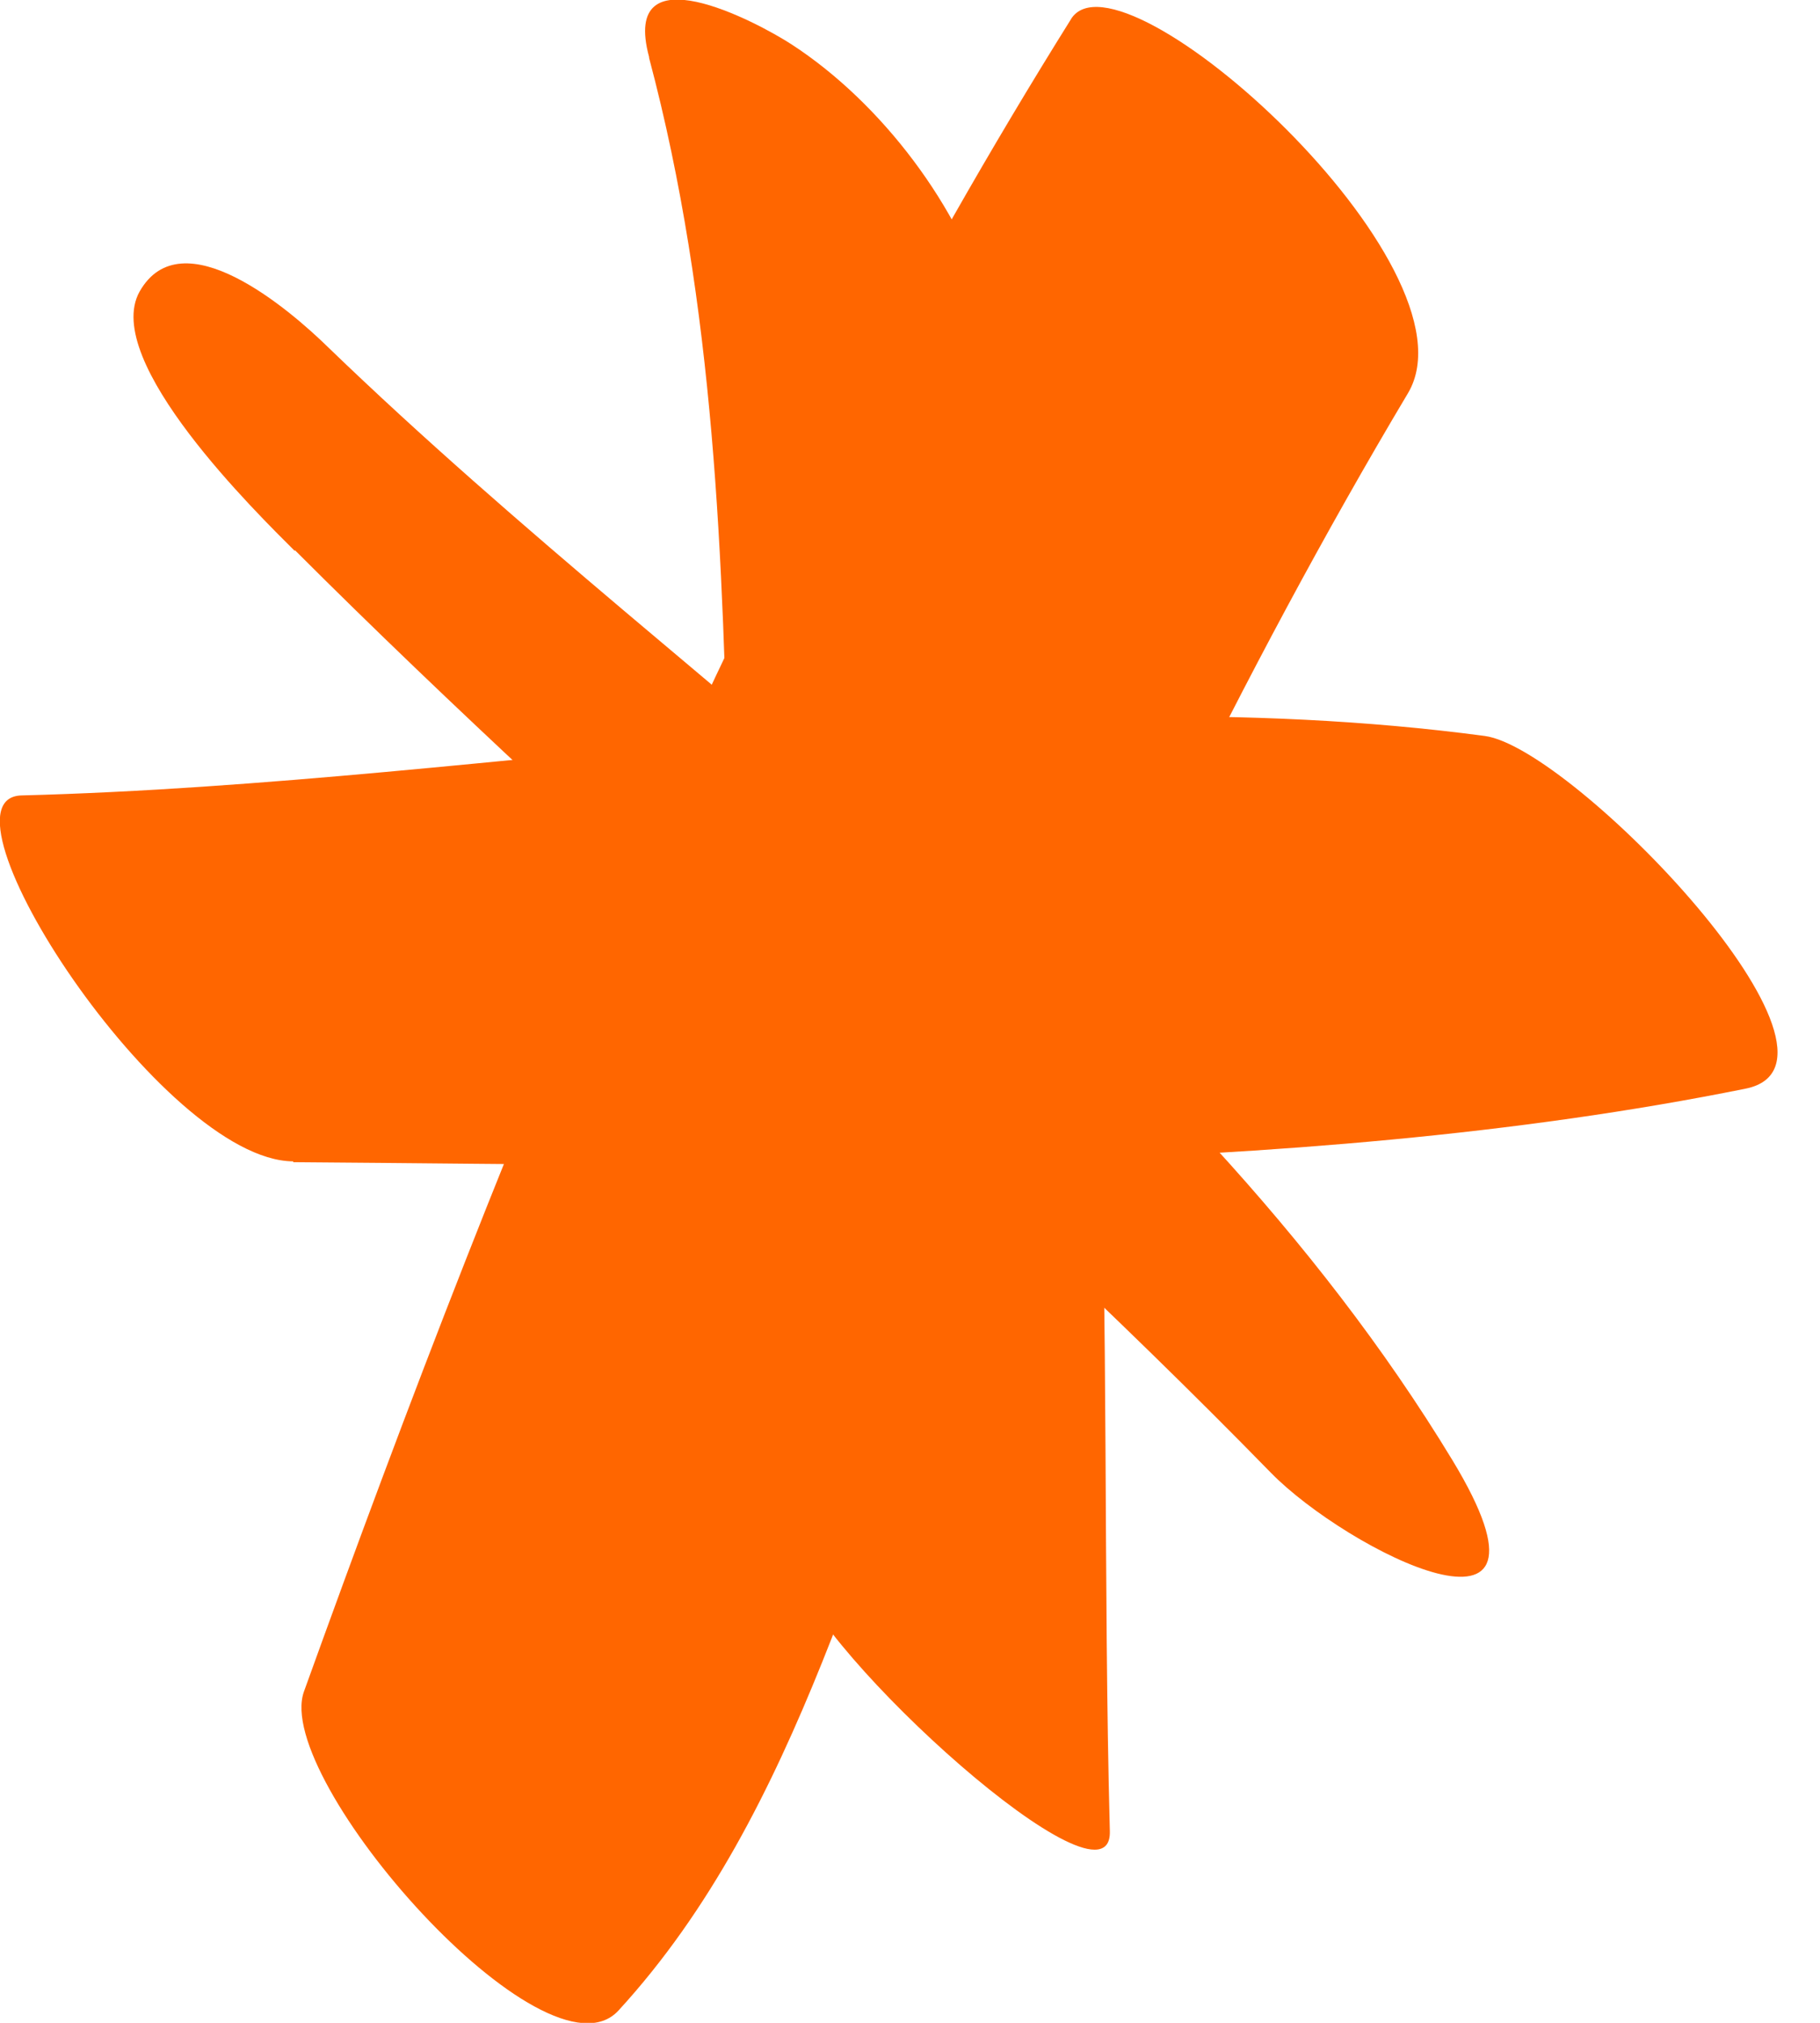
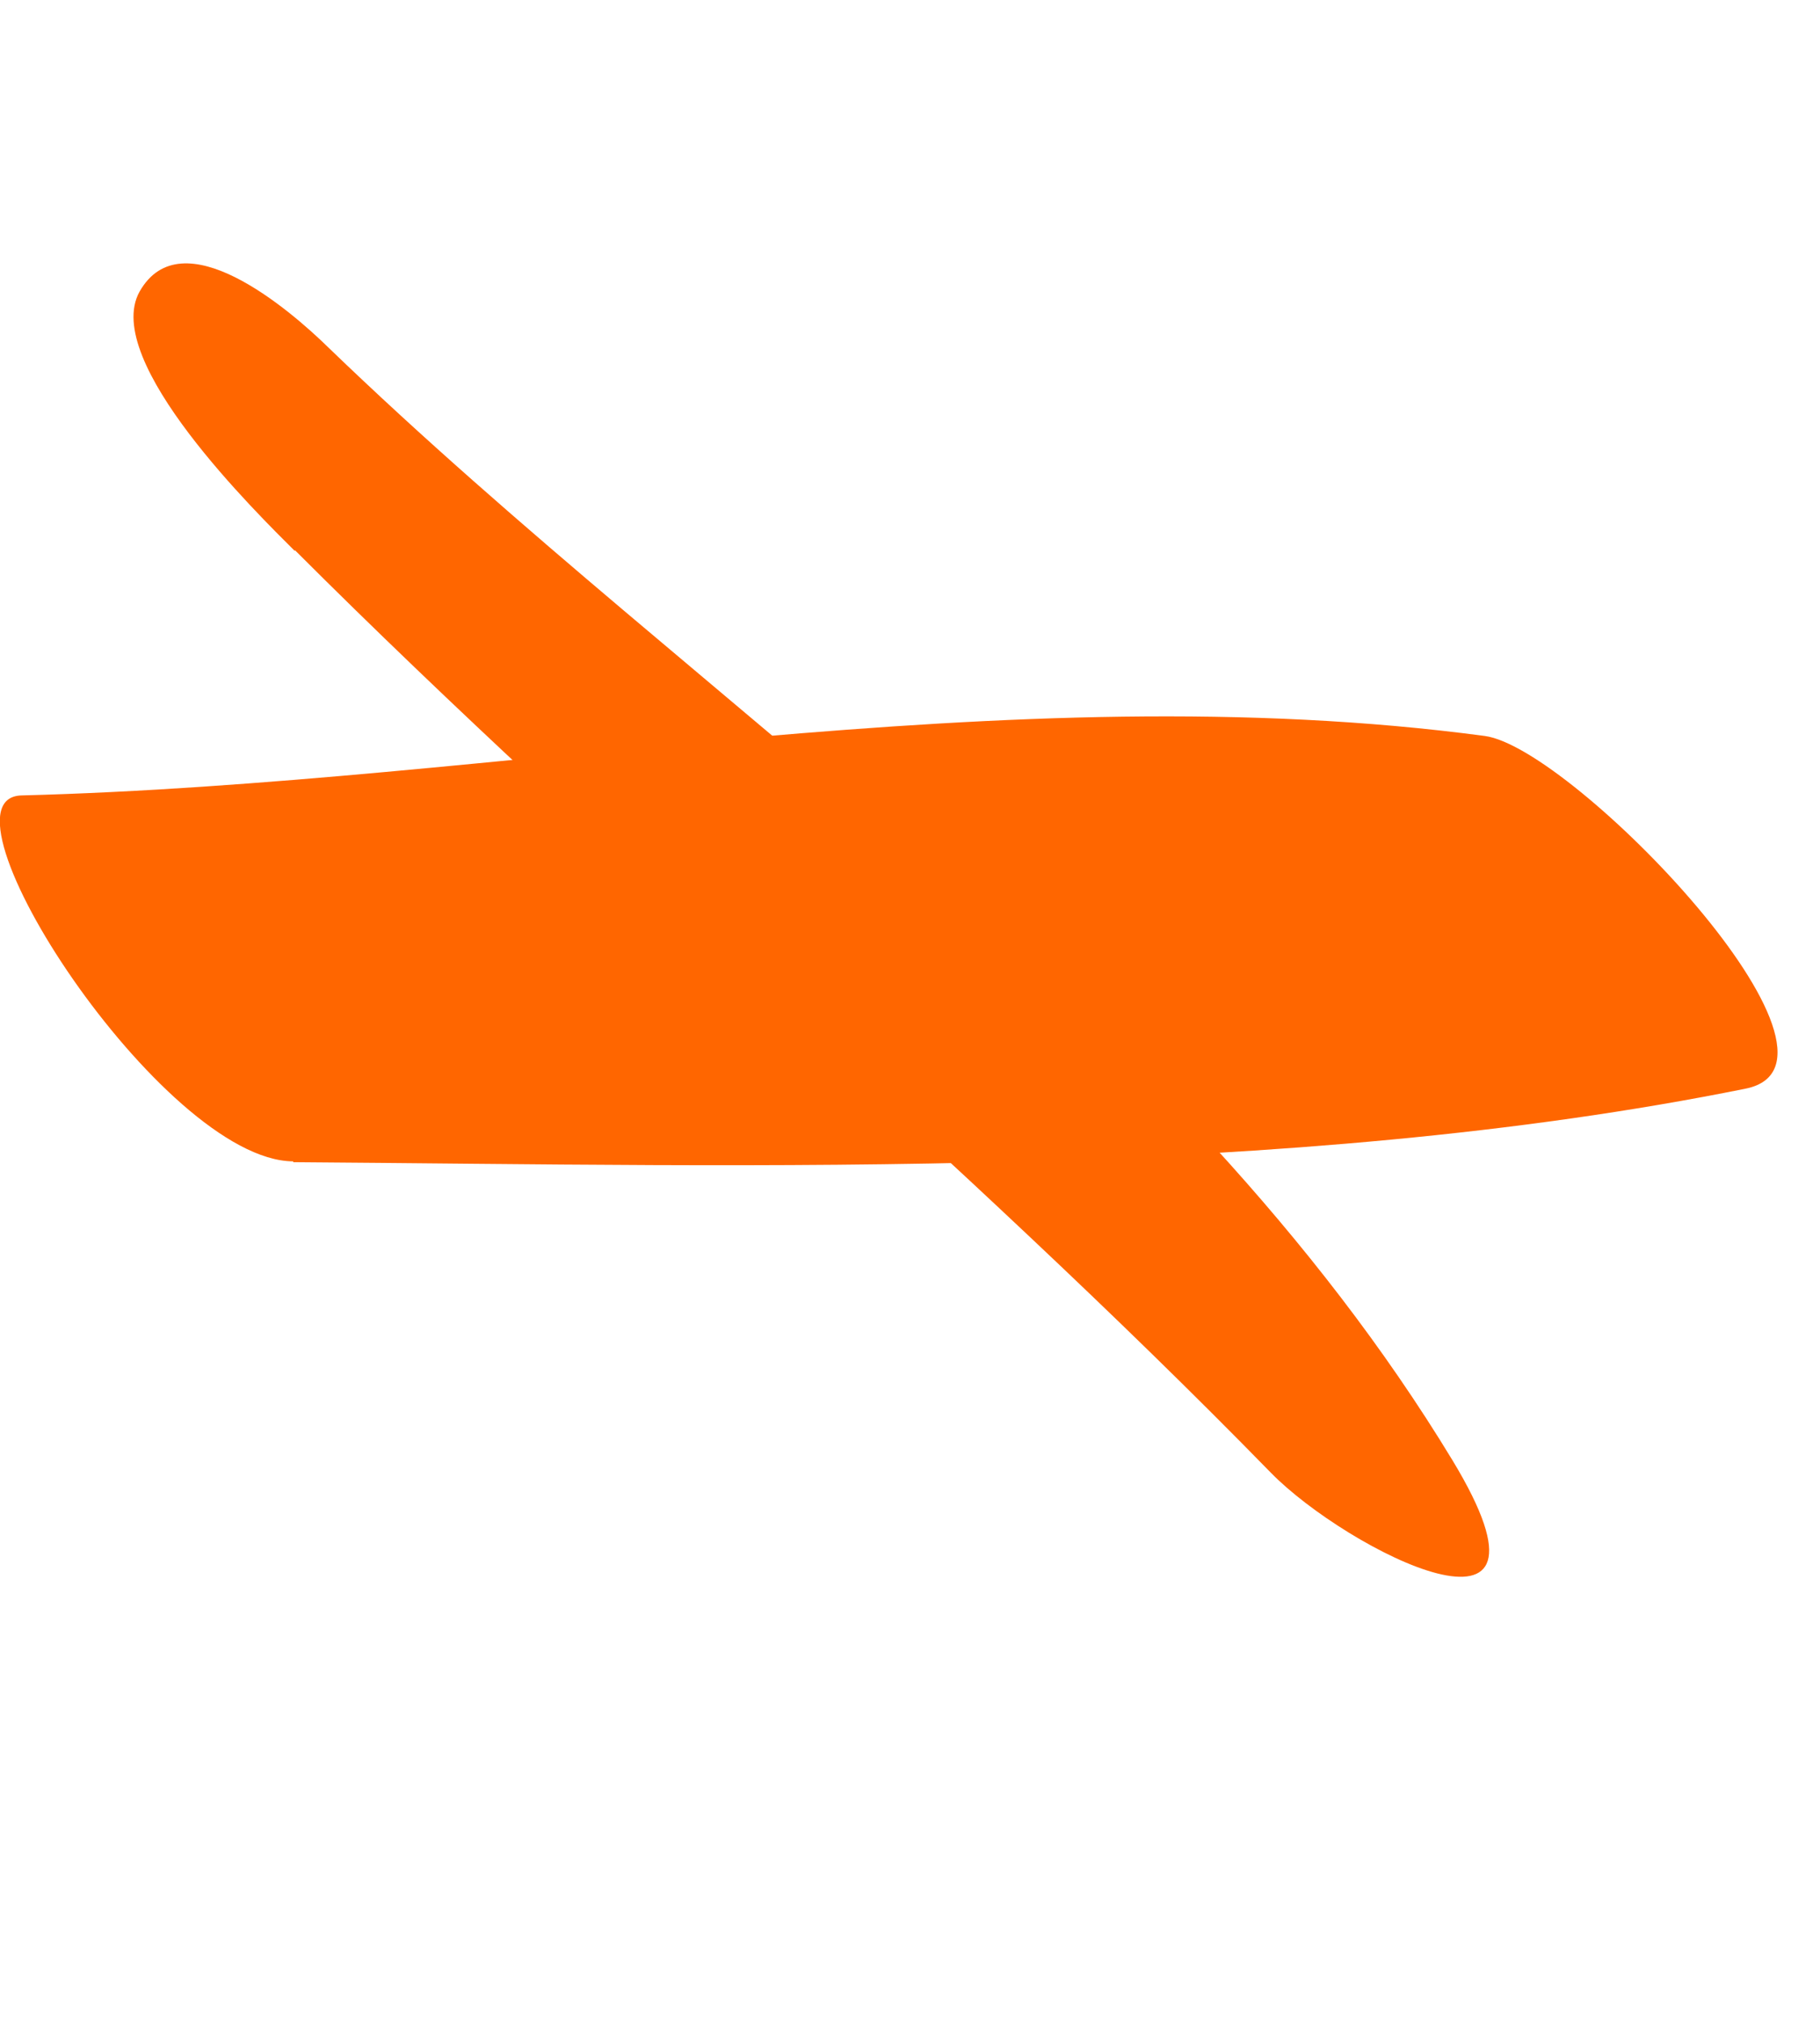
<svg xmlns="http://www.w3.org/2000/svg" width="36" height="40" fill="none">
  <g fill="#F60" clip-path="url(#a)">
    <path d="M5.832 10.878c6.272 6.272 13.1 11.89 19.306 18.244 1.502 1.536 6.076 3.855 3.593-.245-5.439-8.966-14.798-14.83-22.23-22-.783-.768-2.907-2.581-3.74-1.111-.767 1.372 2.352 4.41 3.07 5.129z" style="mix-blend-mode:multiply" />
-     <path d="M21.186.377C14.75 10.667 10.112 22.067 6.012 33.45c-.62 1.732 4.786 7.873 6.223 6.305 3.626-3.953 4.819-9.604 6.893-14.439 2.564-5.978 5.39-11.955 8.722-17.541 1.486-2.5-5.684-8.951-6.664-7.4" style="mix-blend-mode:multiply" />
    <path d="M5.8 22.981c9.244.065 19.664.376 28.73-1.454 2.564-.522-3.414-6.745-5.162-6.974-9.424-1.258-19.453.931-28.942 1.176-1.862.049 2.776 7.22 5.373 7.236z" style="mix-blend-mode:multiply" />
-     <path d="M12.839 1.144c2.613 9.816.62 20.073 2.89 29.906.376 1.617 6.273 6.958 6.224 5.161-.262-9.914.44-20.465-2.369-30.086-.588-2.025-2.14-4.083-3.92-5.243-.702-.457-3.397-1.878-2.825.245z" style="mix-blend-mode:multiply" />
  </g>
  <defs>
    <clipPath id="a">
      <path fill="#fff" d="M0 0h35.165v40H0z" />
    </clipPath>
  </defs>
</svg>